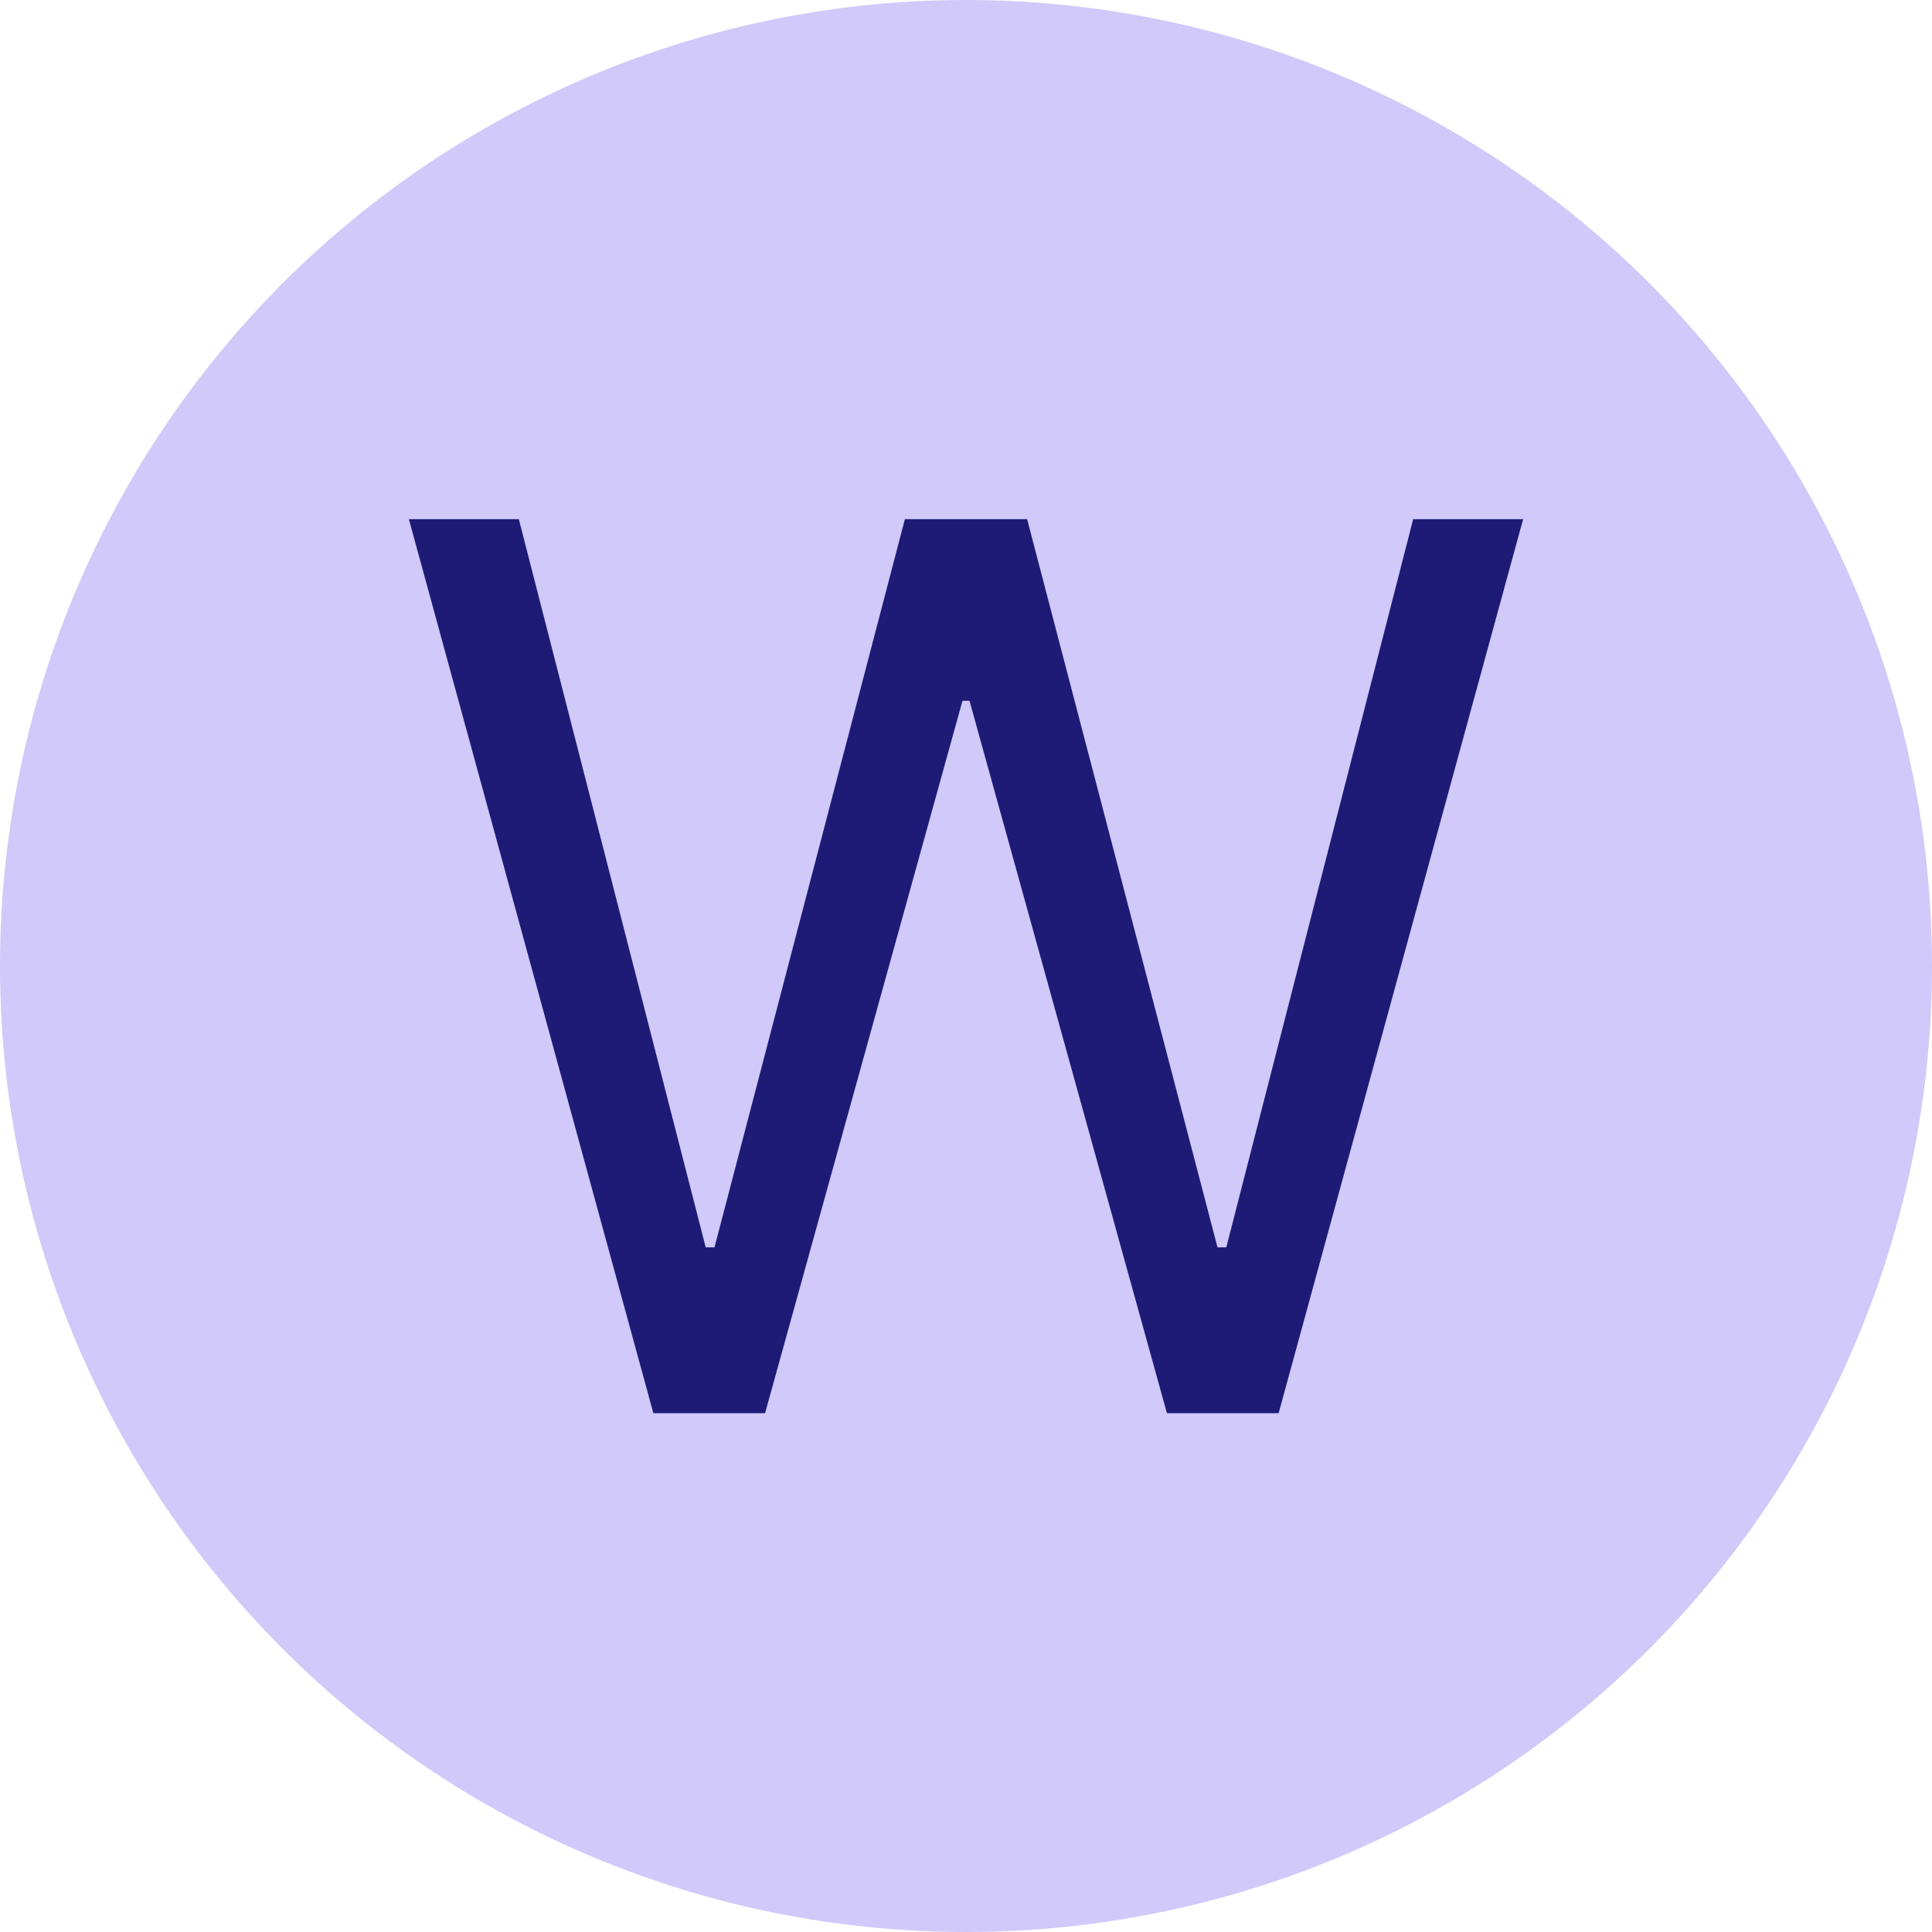
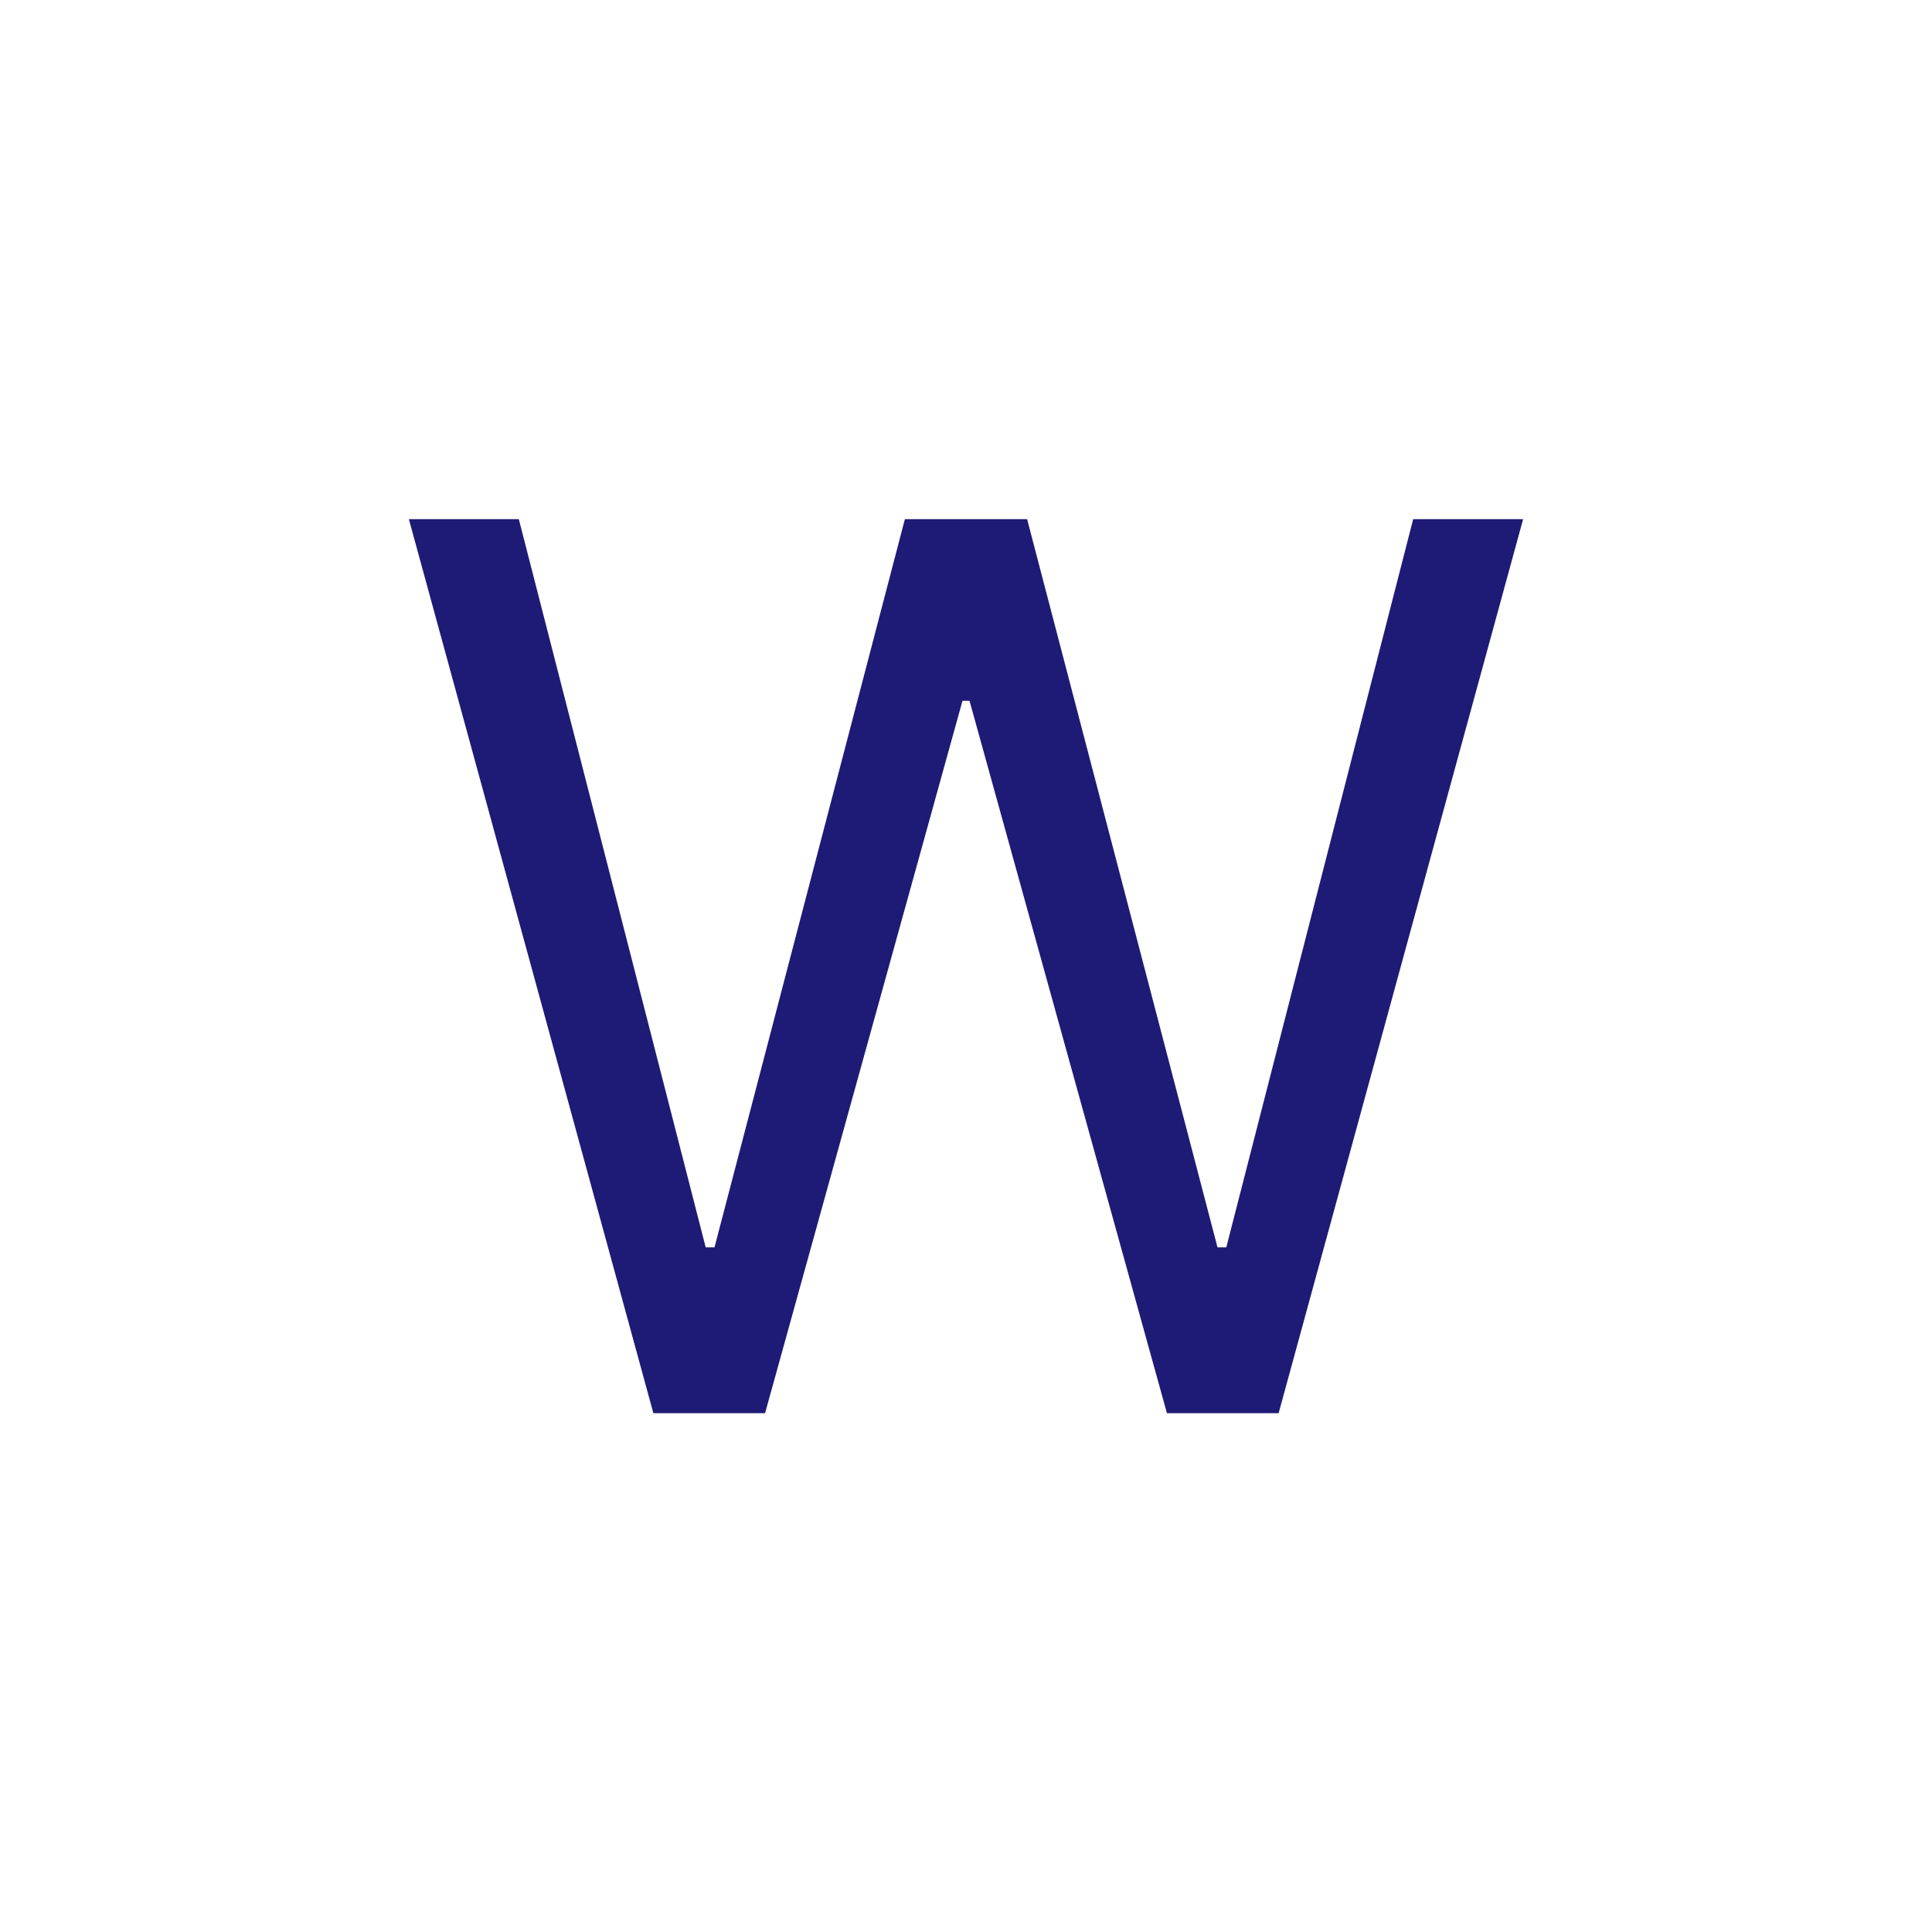
<svg xmlns="http://www.w3.org/2000/svg" id="Ebene_1" data-name="Ebene 1" width="55" height="55" viewBox="0 0 55 55">
  <defs>
    <style>
      .cls-1 {
        isolation: isolate;
      }

      .cls-2 {
        fill: #1e1b76;
      }

      .cls-3 {
        fill: #d0c9f9;
      }
    </style>
  </defs>
-   <circle id="Ellipse_1" data-name="Ellipse 1" class="cls-3" cx="27.5" cy="27.5" r="27.5" />
  <g id="G" class="cls-1">
    <g class="cls-1">
      <path class="cls-2" d="M18.6,40.23l-6.96-25.45h3.13l5.32,20.73h.25l5.42-20.73h3.48l5.42,20.73h.25l5.32-20.73h3.13l-6.96,25.45h-3.18l-5.62-20.28h-.2l-5.62,20.28h-3.18Z" />
    </g>
  </g>
</svg>